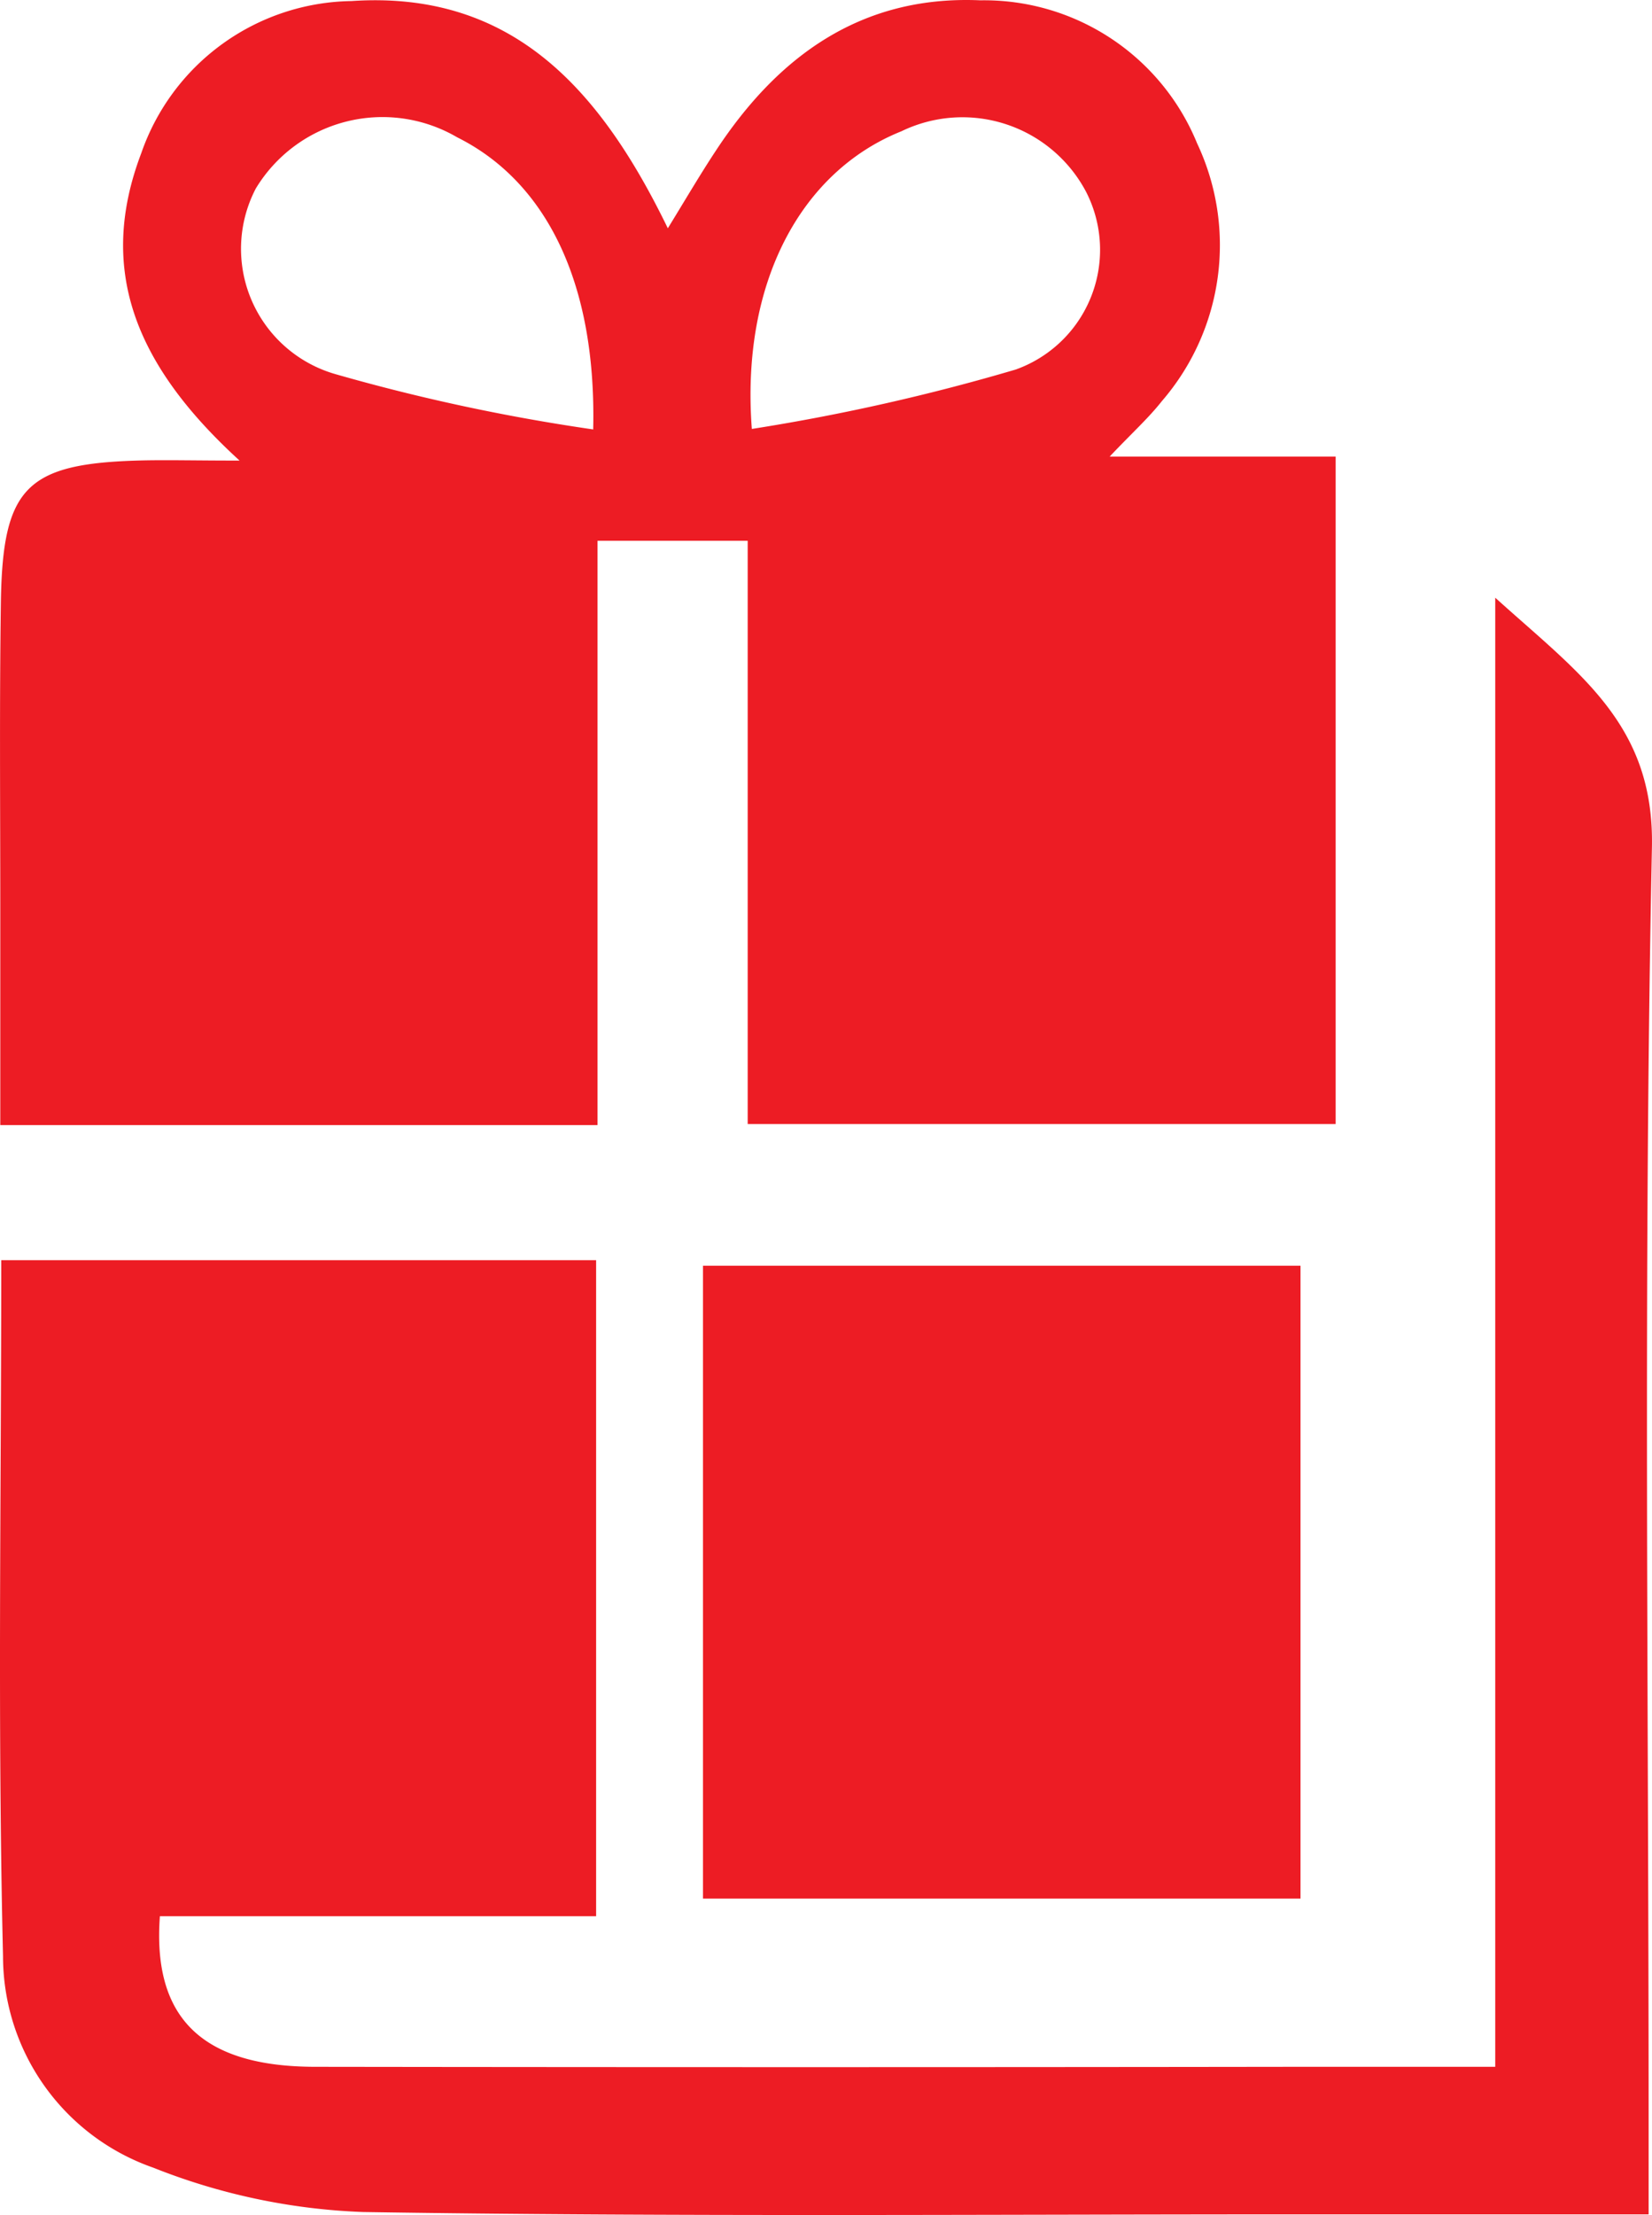
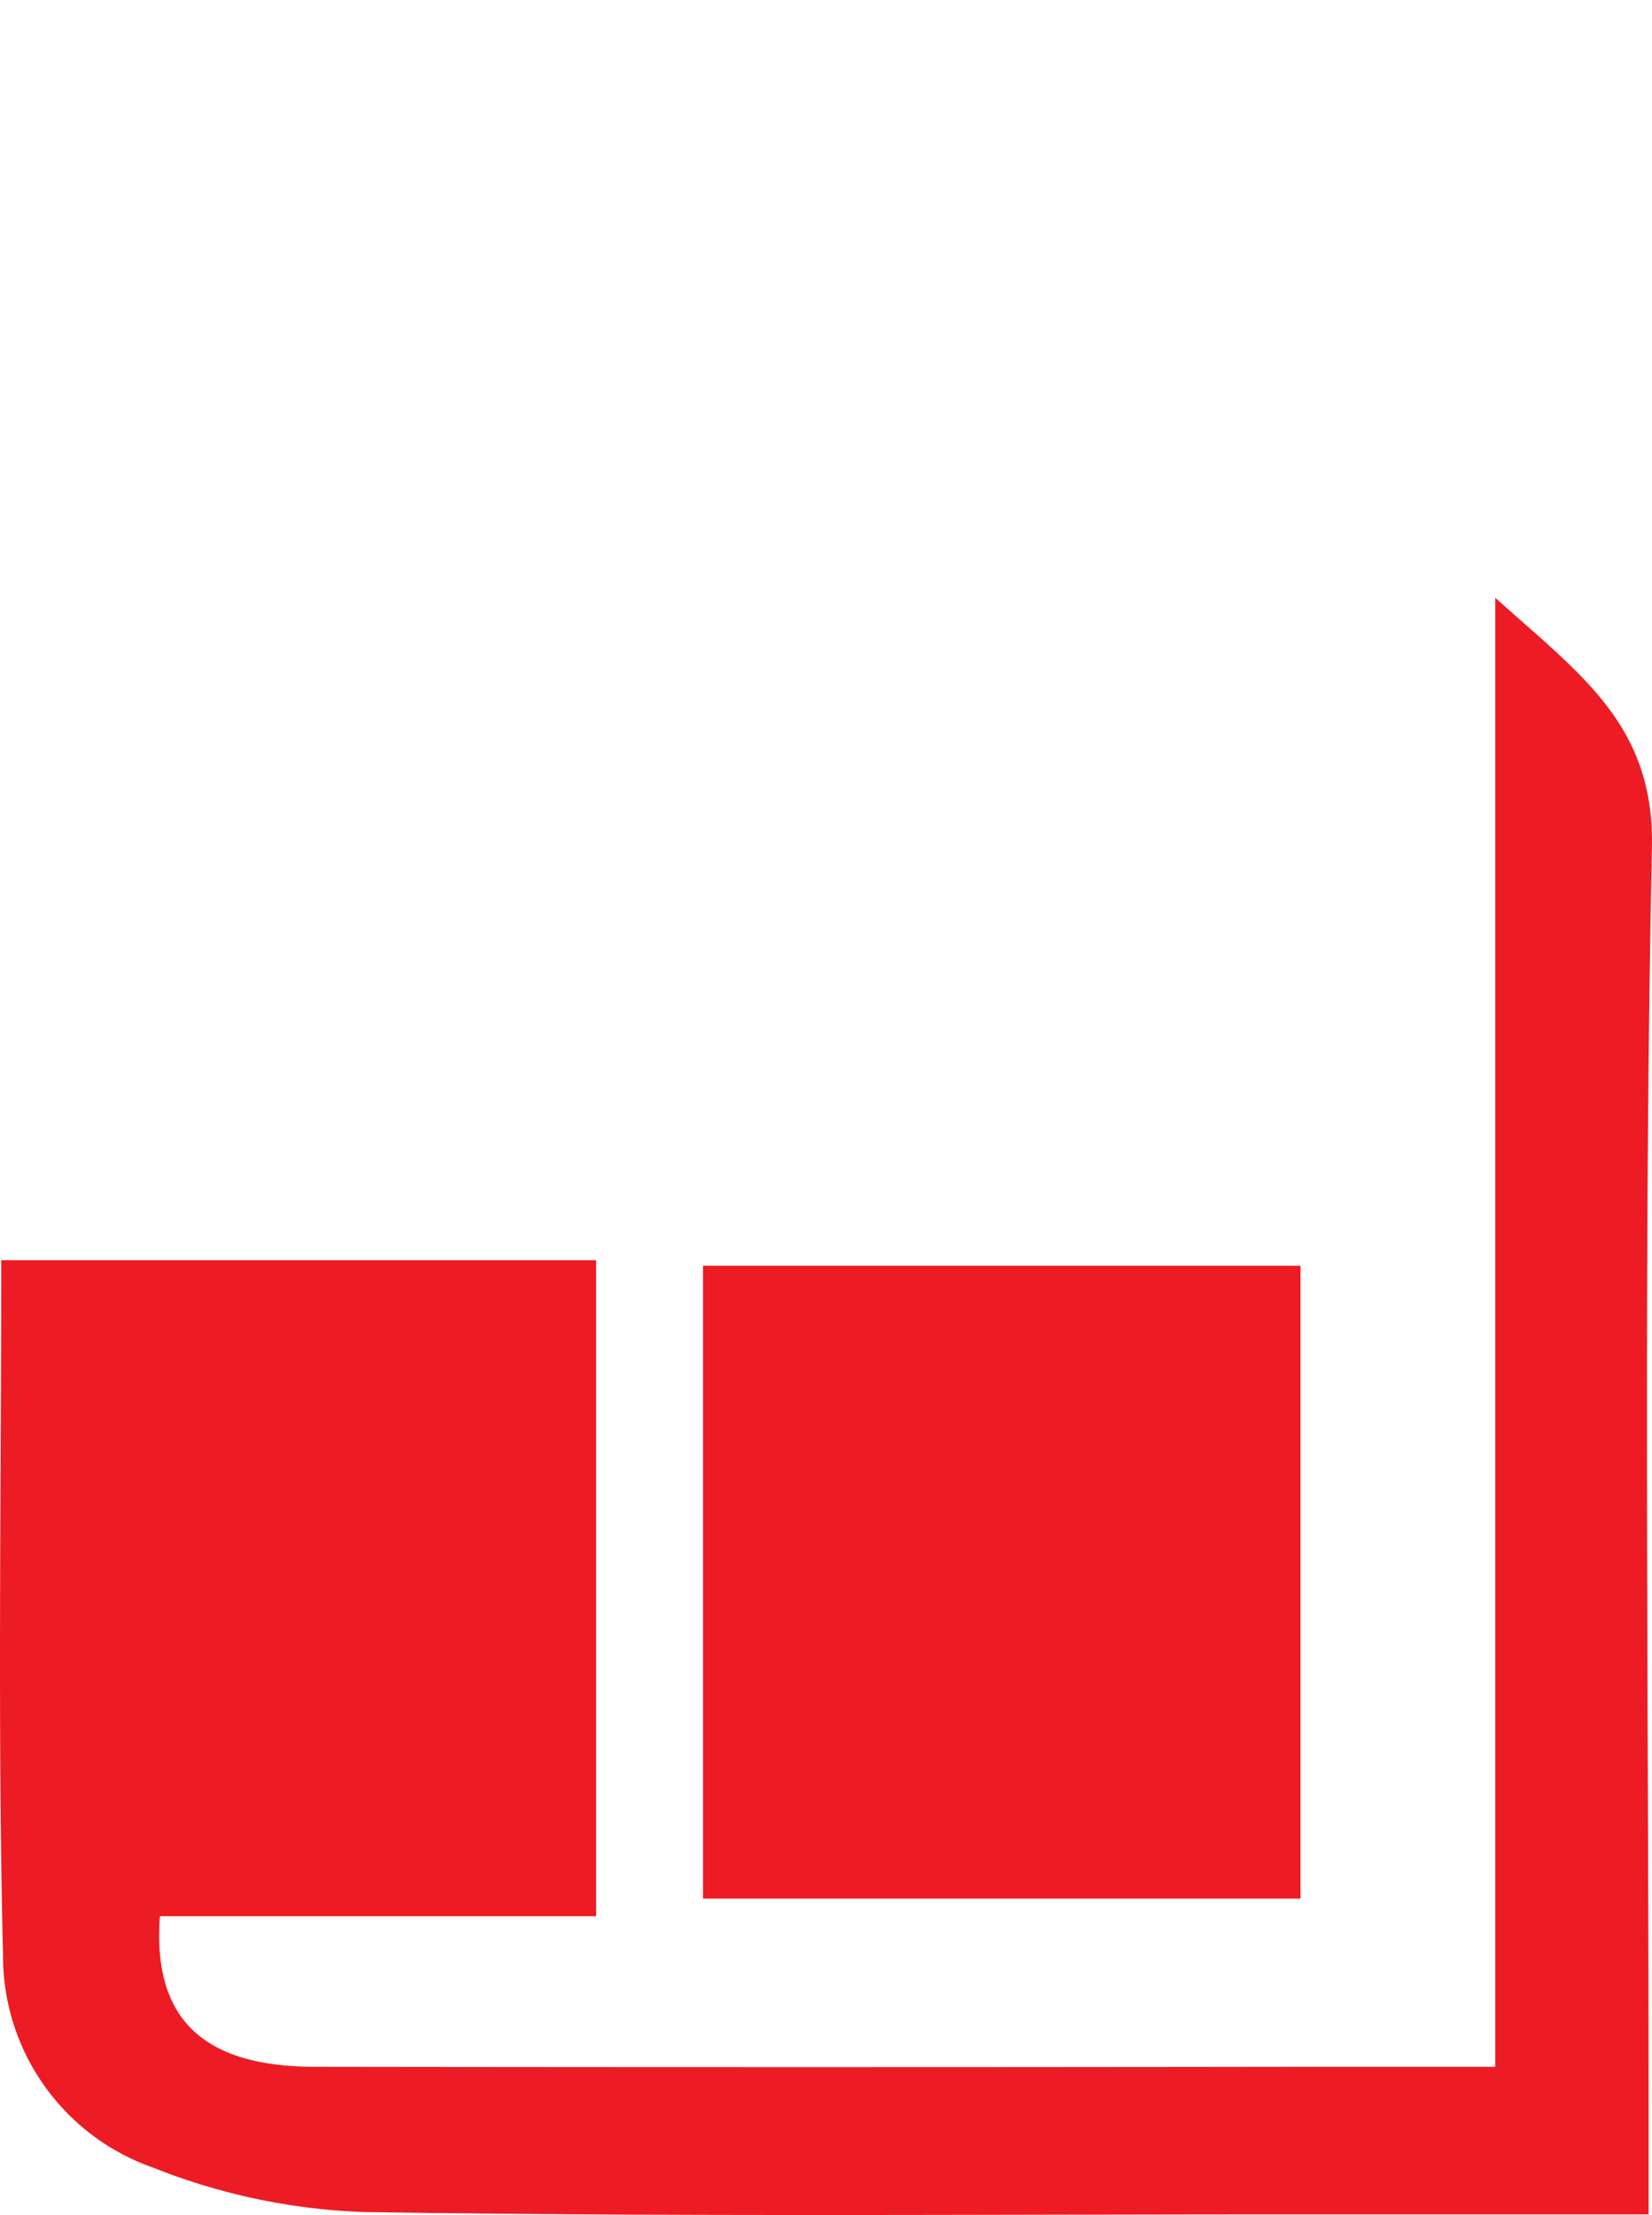
<svg xmlns="http://www.w3.org/2000/svg" id="Group_1000006867" data-name="Group 1000006867" width="47" height="63" viewBox="0 0 47 63">
-   <path id="Path_617" data-name="Path 617" d="M6.816,13.1C3.857,10.4,2.755,7.684,4.018,4.36A6.429,6.429,0,0,1,10,.03C14.569-.278,17.079,2.535,19,6.493c.521-.849.924-1.538,1.365-2.205,1.772-2.7,4.146-4.427,7.525-4.279a6.546,6.546,0,0,1,6.168,4.068,6.787,6.787,0,0,1-1,7.329c-.382.486-.844.9-1.488,1.58H38V31.97H21.272V15.381H17V32H.008V25.778c0-2.885-.025-5.775.017-8.66.051-3.278.733-3.941,4.006-4.022C4.785,13.079,5.544,13.1,6.816,13.1Zm10.06-.879c.1-4.2-1.352-7.059-3.866-8.314A4.213,4.213,0,0,0,7.278,5.361a3.708,3.708,0,0,0,2.268,5.281,55.36,55.36,0,0,0,7.325,1.571ZM21.39,12.2a58.668,58.668,0,0,0,7.508-1.69,3.616,3.616,0,0,0,2-5.057,3.979,3.979,0,0,0-5.253-1.719C22.794,4.875,21.073,8.035,21.39,12.2Z" fill="#ed1c24" />
  <path id="Path_618" data-name="Path 618" d="M.035,35.842H16.96V54.5H4.549c-.217,2.919,1.227,4.28,4.415,4.284q13.956.019,27.912,0H42.54V17c2.4,2.17,4.526,3.6,4.458,7.09-.247,12.07-.094,24.145-.094,36.219v2.672H36.744c-8.805,0-17.615.071-26.42-.067a17.9,17.9,0,0,1-5.963-1.261,6.372,6.372,0,0,1-4.275-6.01C-.071,49.1.035,42.552.035,35.838Z" fill="#ed1c24" />
  <path id="Path_619" data-name="Path 619" d="M37,54H20V36H37Z" fill="#ed1c24" />
</svg>